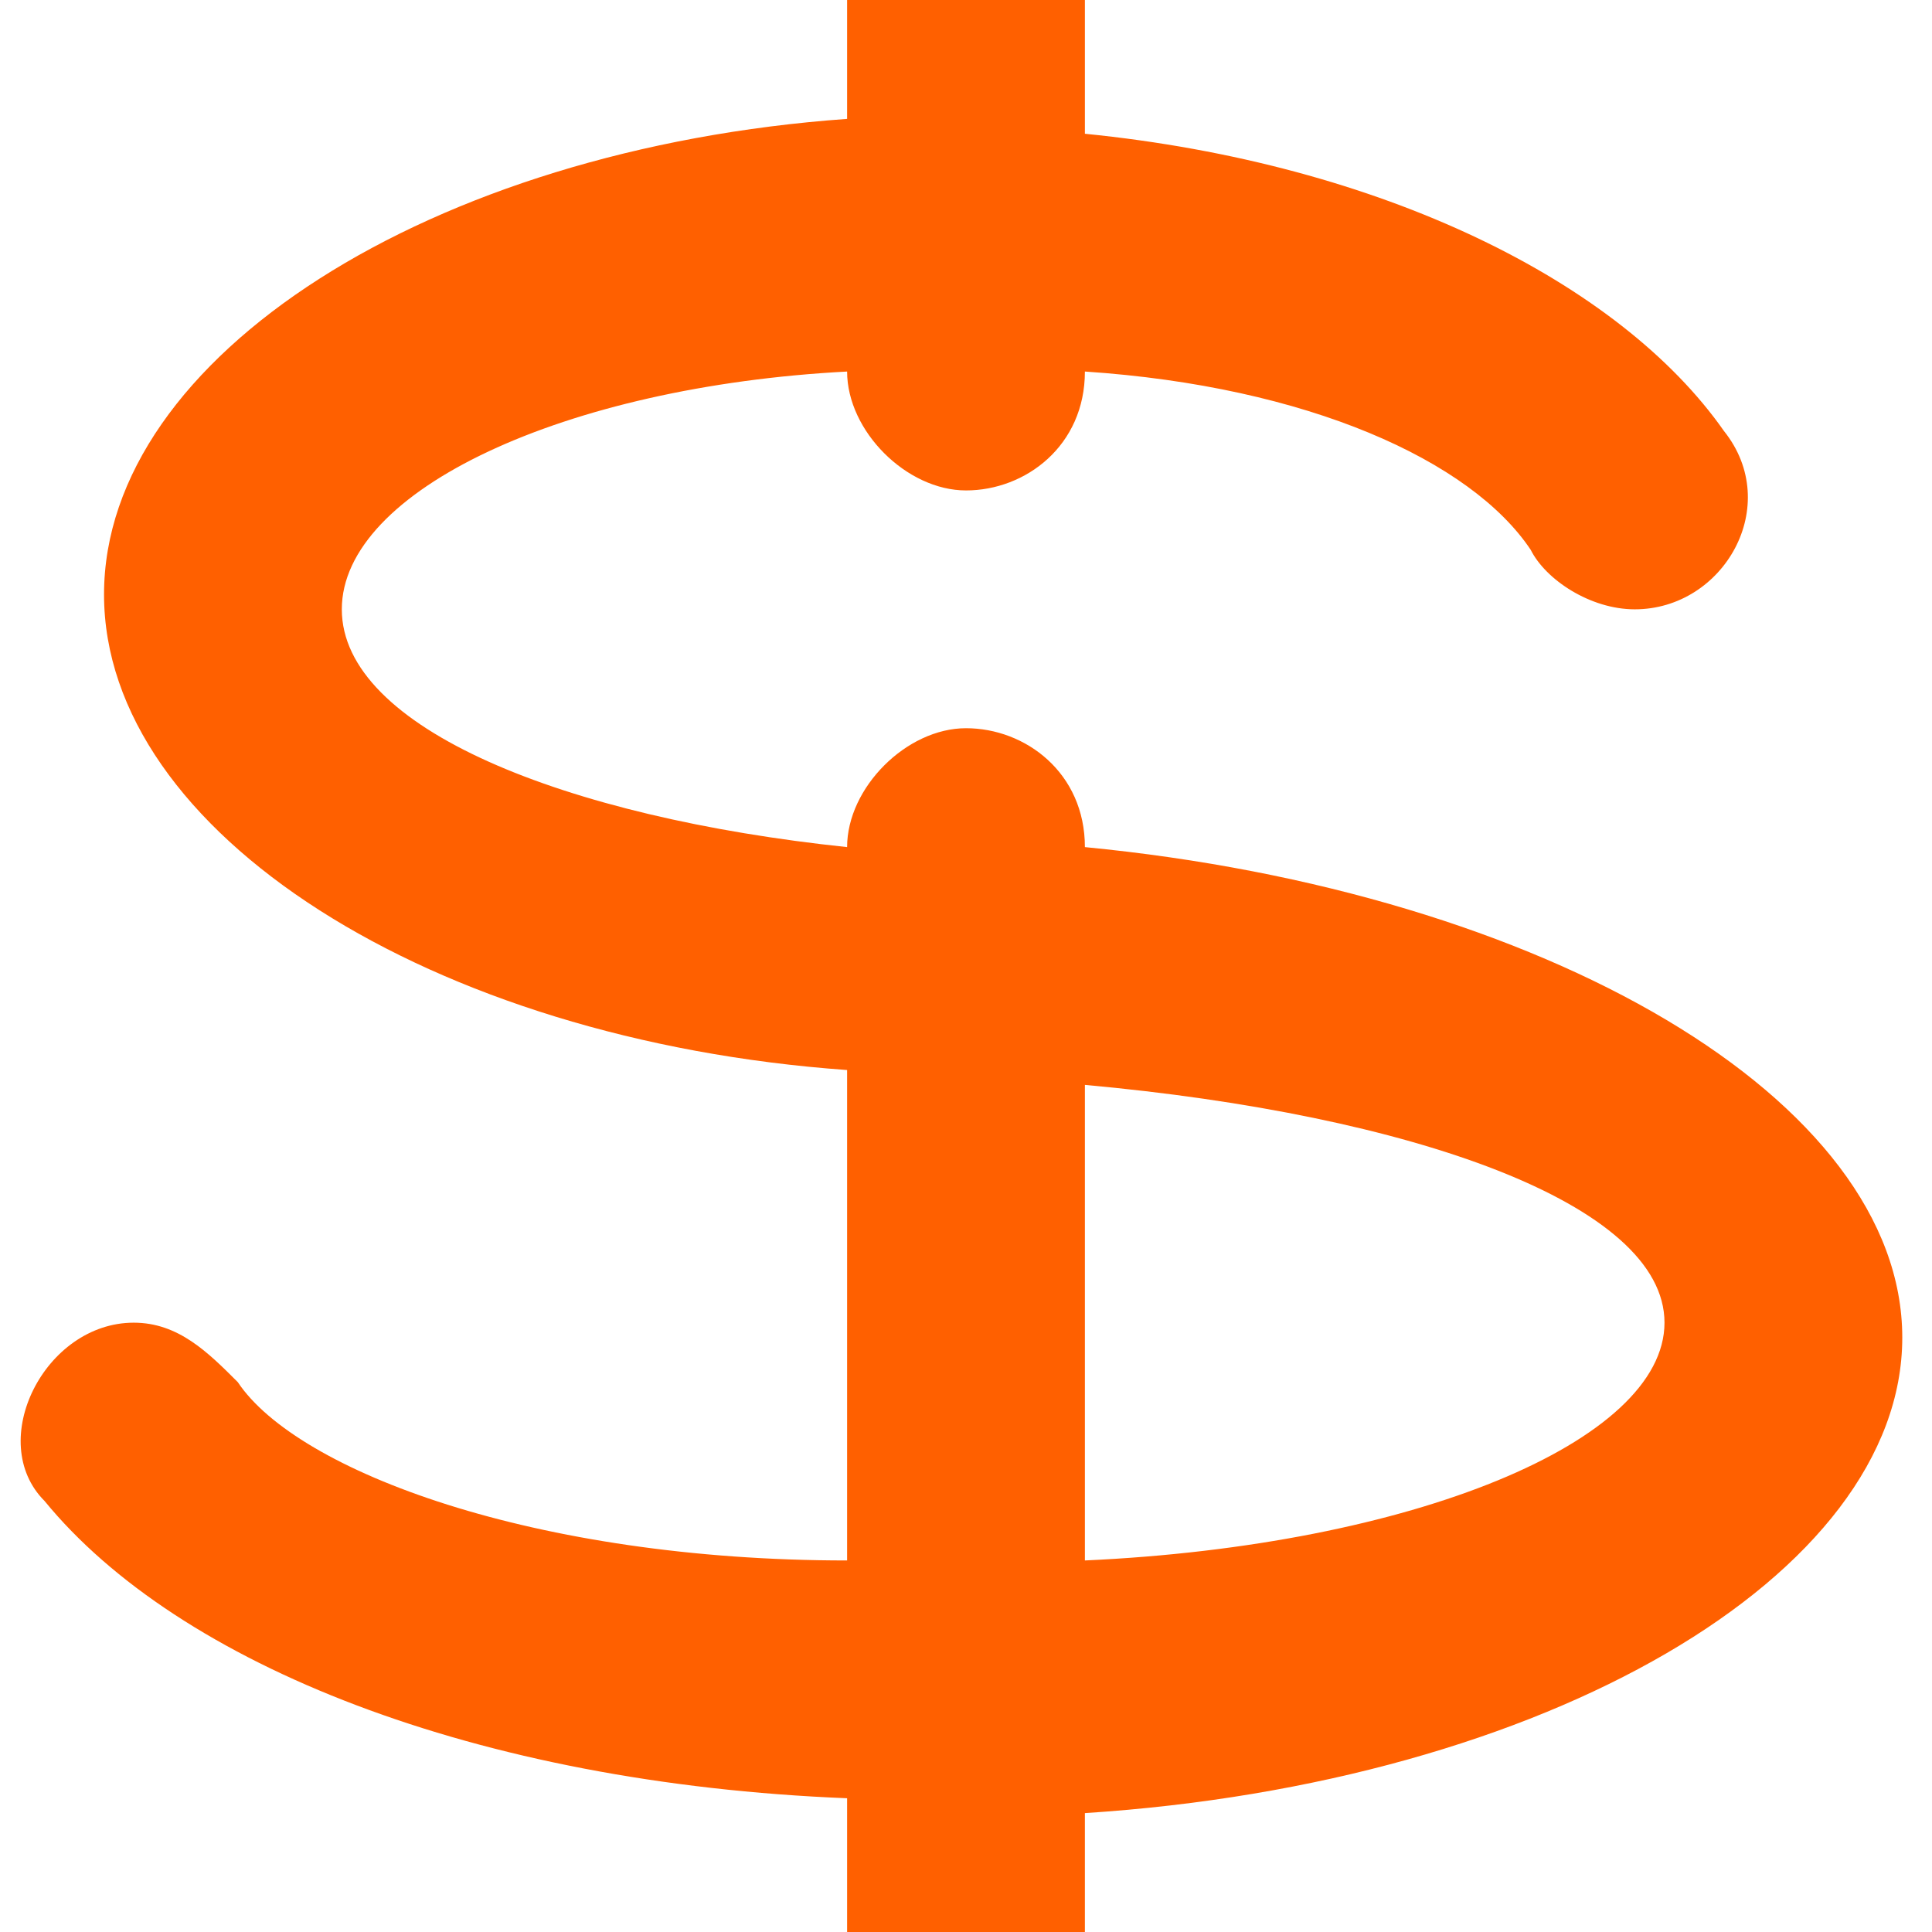
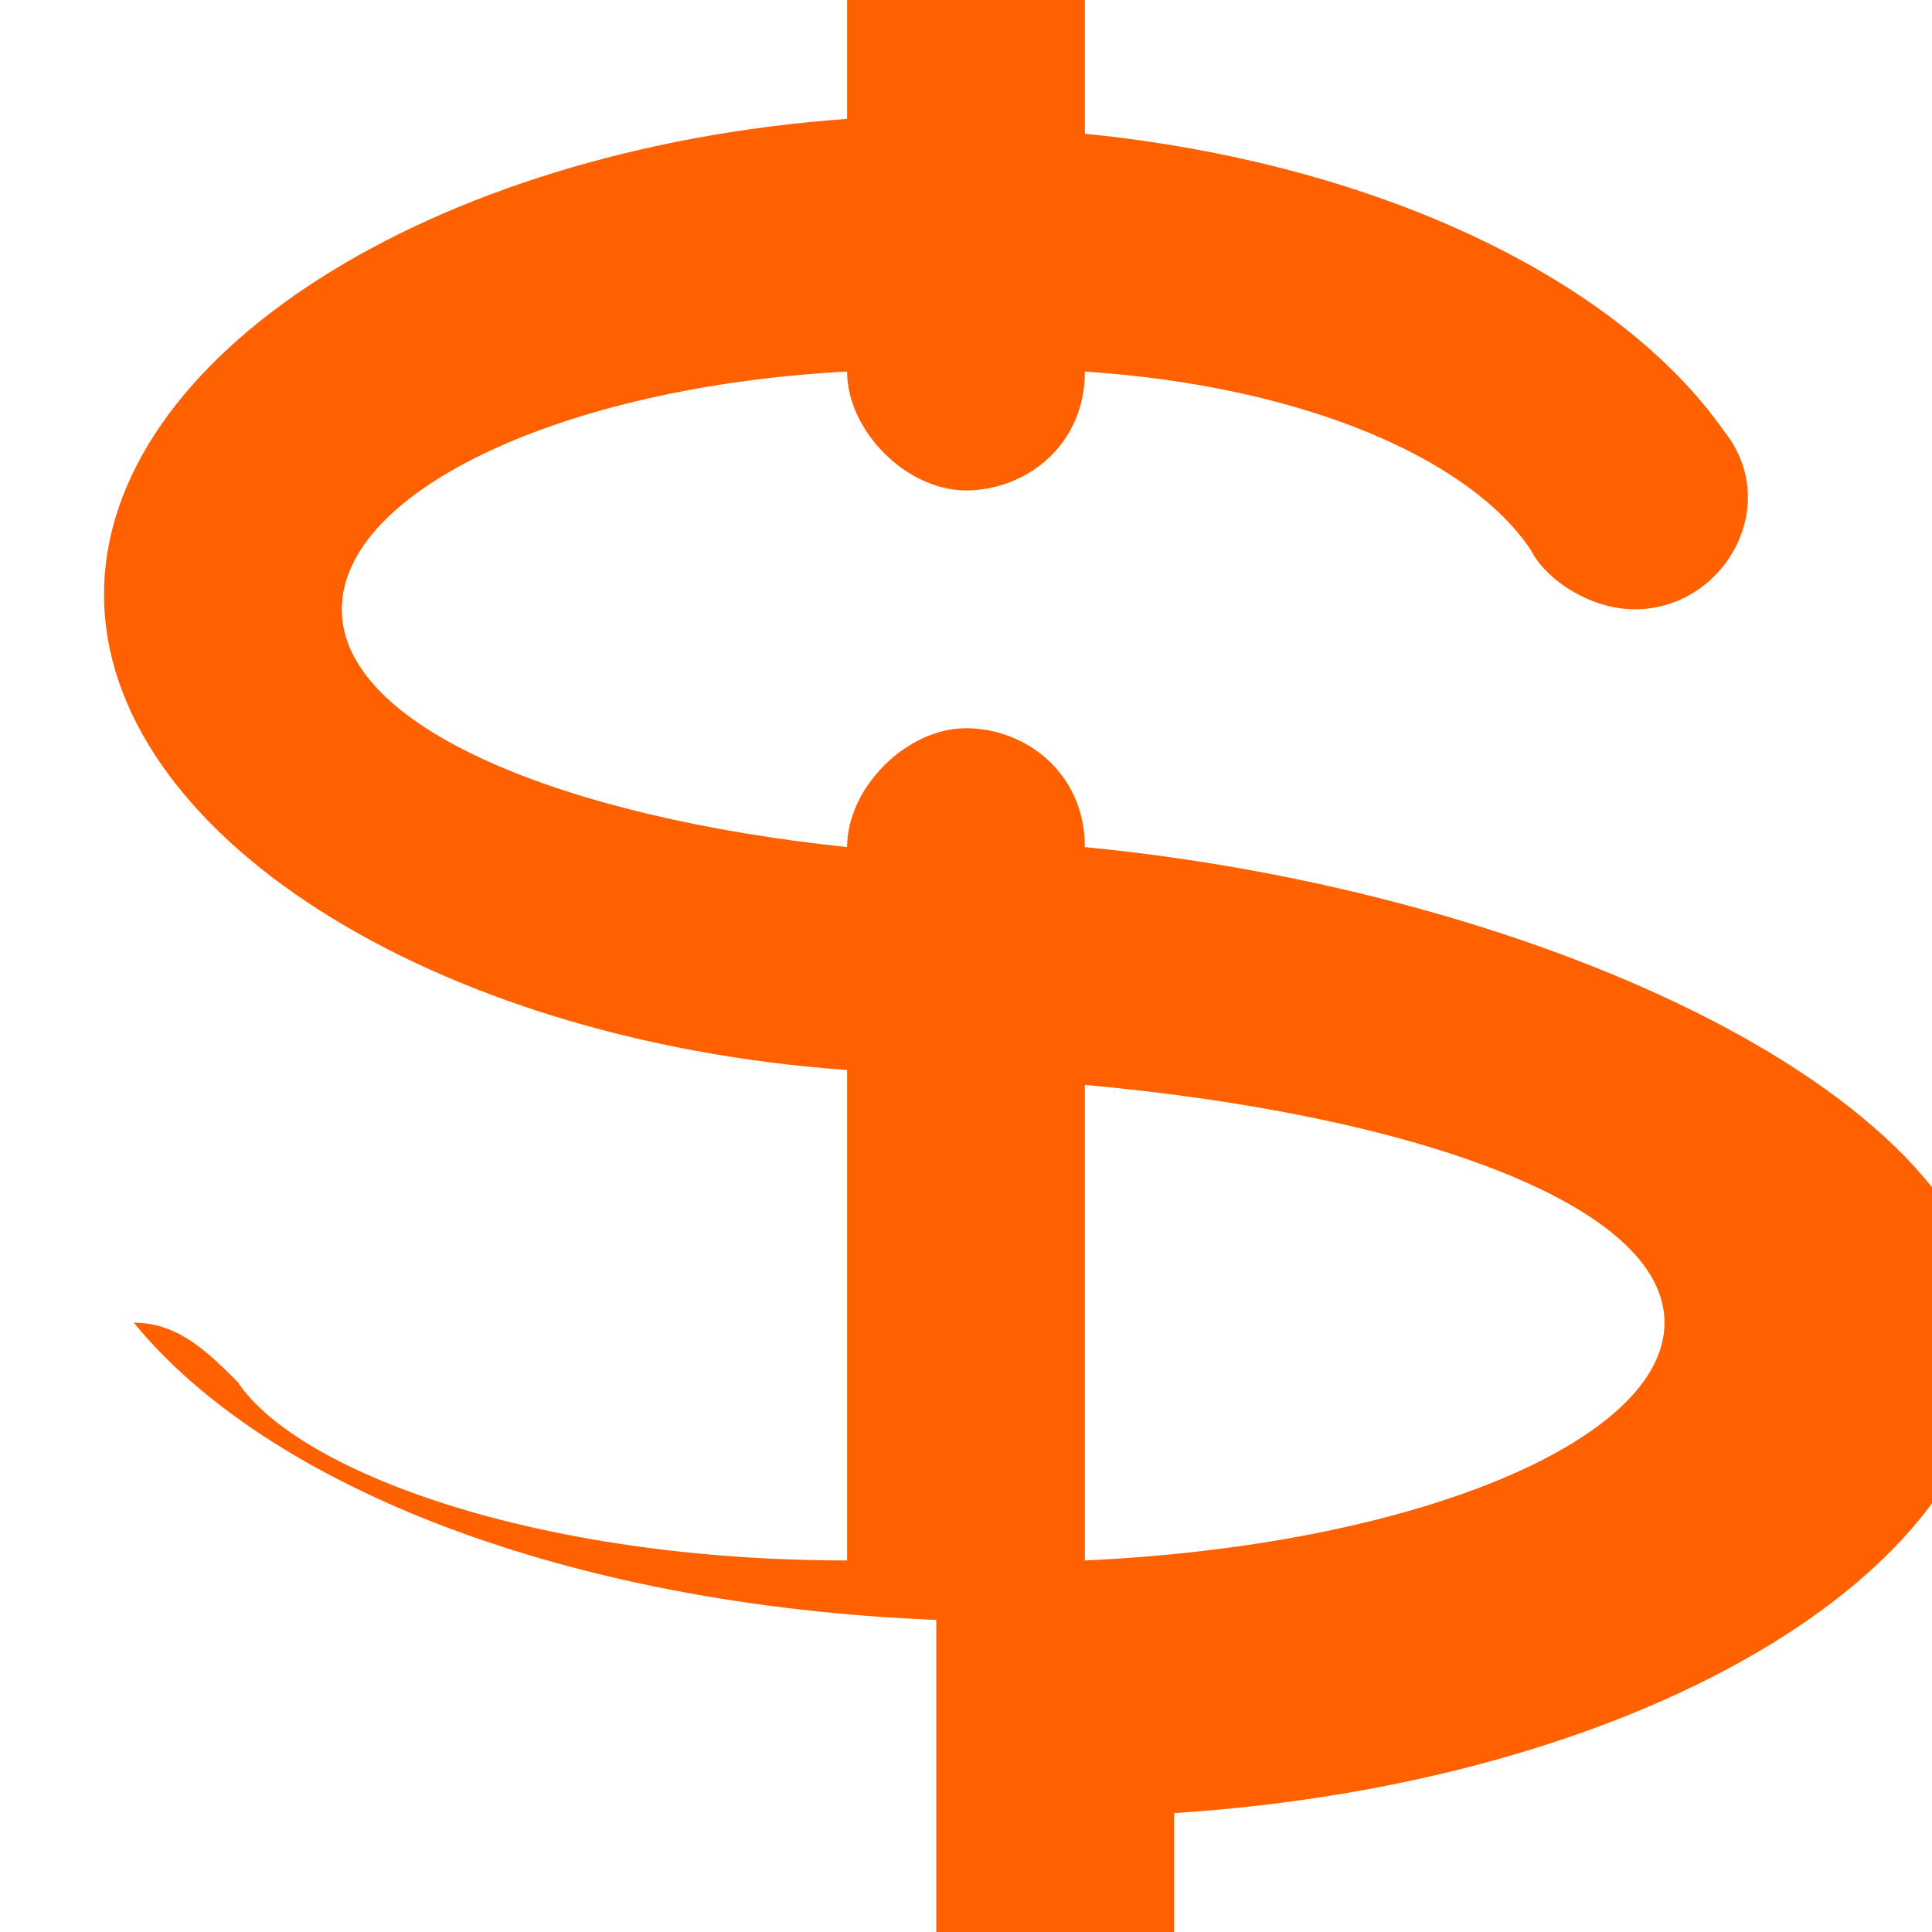
<svg xmlns="http://www.w3.org/2000/svg" version="1.1" id="Camada_1" x="0px" y="0px" viewBox="0 0 13 13" style="enable-background:new 0 0 13 13;" xml:space="preserve">
  <style type="text/css">
	.st0{fill:#FF6000;}
</style>
-   <path class="st0" d="M7.3,5.7L7.3,5.7c0-0.5-0.4-0.8-0.8-0.8c-0.4,0-0.8,0.4-0.8,0.8C3.8,5.5,2.3,4.9,2.3,4.1s1.5-1.5,3.4-1.6  c0,0.4,0.4,0.8,0.8,0.8c0.4,0,0.8-0.3,0.8-0.8c1.5,0.1,2.6,0.6,3,1.2c0.1,0.2,0.4,0.4,0.7,0.4h0c0.6,0,1-0.7,0.6-1.2  c-0.7-1-2.3-1.8-4.3-2V0H5.7v0.8c-2.8,0.2-5,1.6-5,3.2s2.2,3,5,3.2v3.3C3.6,10.5,2,9.9,1.6,9.3C1.4,9.1,1.2,8.9,0.9,8.9  c-0.6,0-1,0.8-0.6,1.2c0.9,1.1,2.9,1.9,5.4,2V13h1.6v-0.8c3.1-0.2,5.5-1.6,5.5-3.2S10.4,6,7.3,5.7z M7.3,10.5V7.3  c2.2,0.2,3.9,0.8,3.9,1.6S9.5,10.4,7.3,10.5z" />
+   <path class="st0" d="M7.3,5.7L7.3,5.7c0-0.5-0.4-0.8-0.8-0.8c-0.4,0-0.8,0.4-0.8,0.8C3.8,5.5,2.3,4.9,2.3,4.1s1.5-1.5,3.4-1.6  c0,0.4,0.4,0.8,0.8,0.8c0.4,0,0.8-0.3,0.8-0.8c1.5,0.1,2.6,0.6,3,1.2c0.1,0.2,0.4,0.4,0.7,0.4h0c0.6,0,1-0.7,0.6-1.2  c-0.7-1-2.3-1.8-4.3-2V0H5.7v0.8c-2.8,0.2-5,1.6-5,3.2s2.2,3,5,3.2v3.3C3.6,10.5,2,9.9,1.6,9.3C1.4,9.1,1.2,8.9,0.9,8.9  c0.9,1.1,2.9,1.9,5.4,2V13h1.6v-0.8c3.1-0.2,5.5-1.6,5.5-3.2S10.4,6,7.3,5.7z M7.3,10.5V7.3  c2.2,0.2,3.9,0.8,3.9,1.6S9.5,10.4,7.3,10.5z" />
</svg>